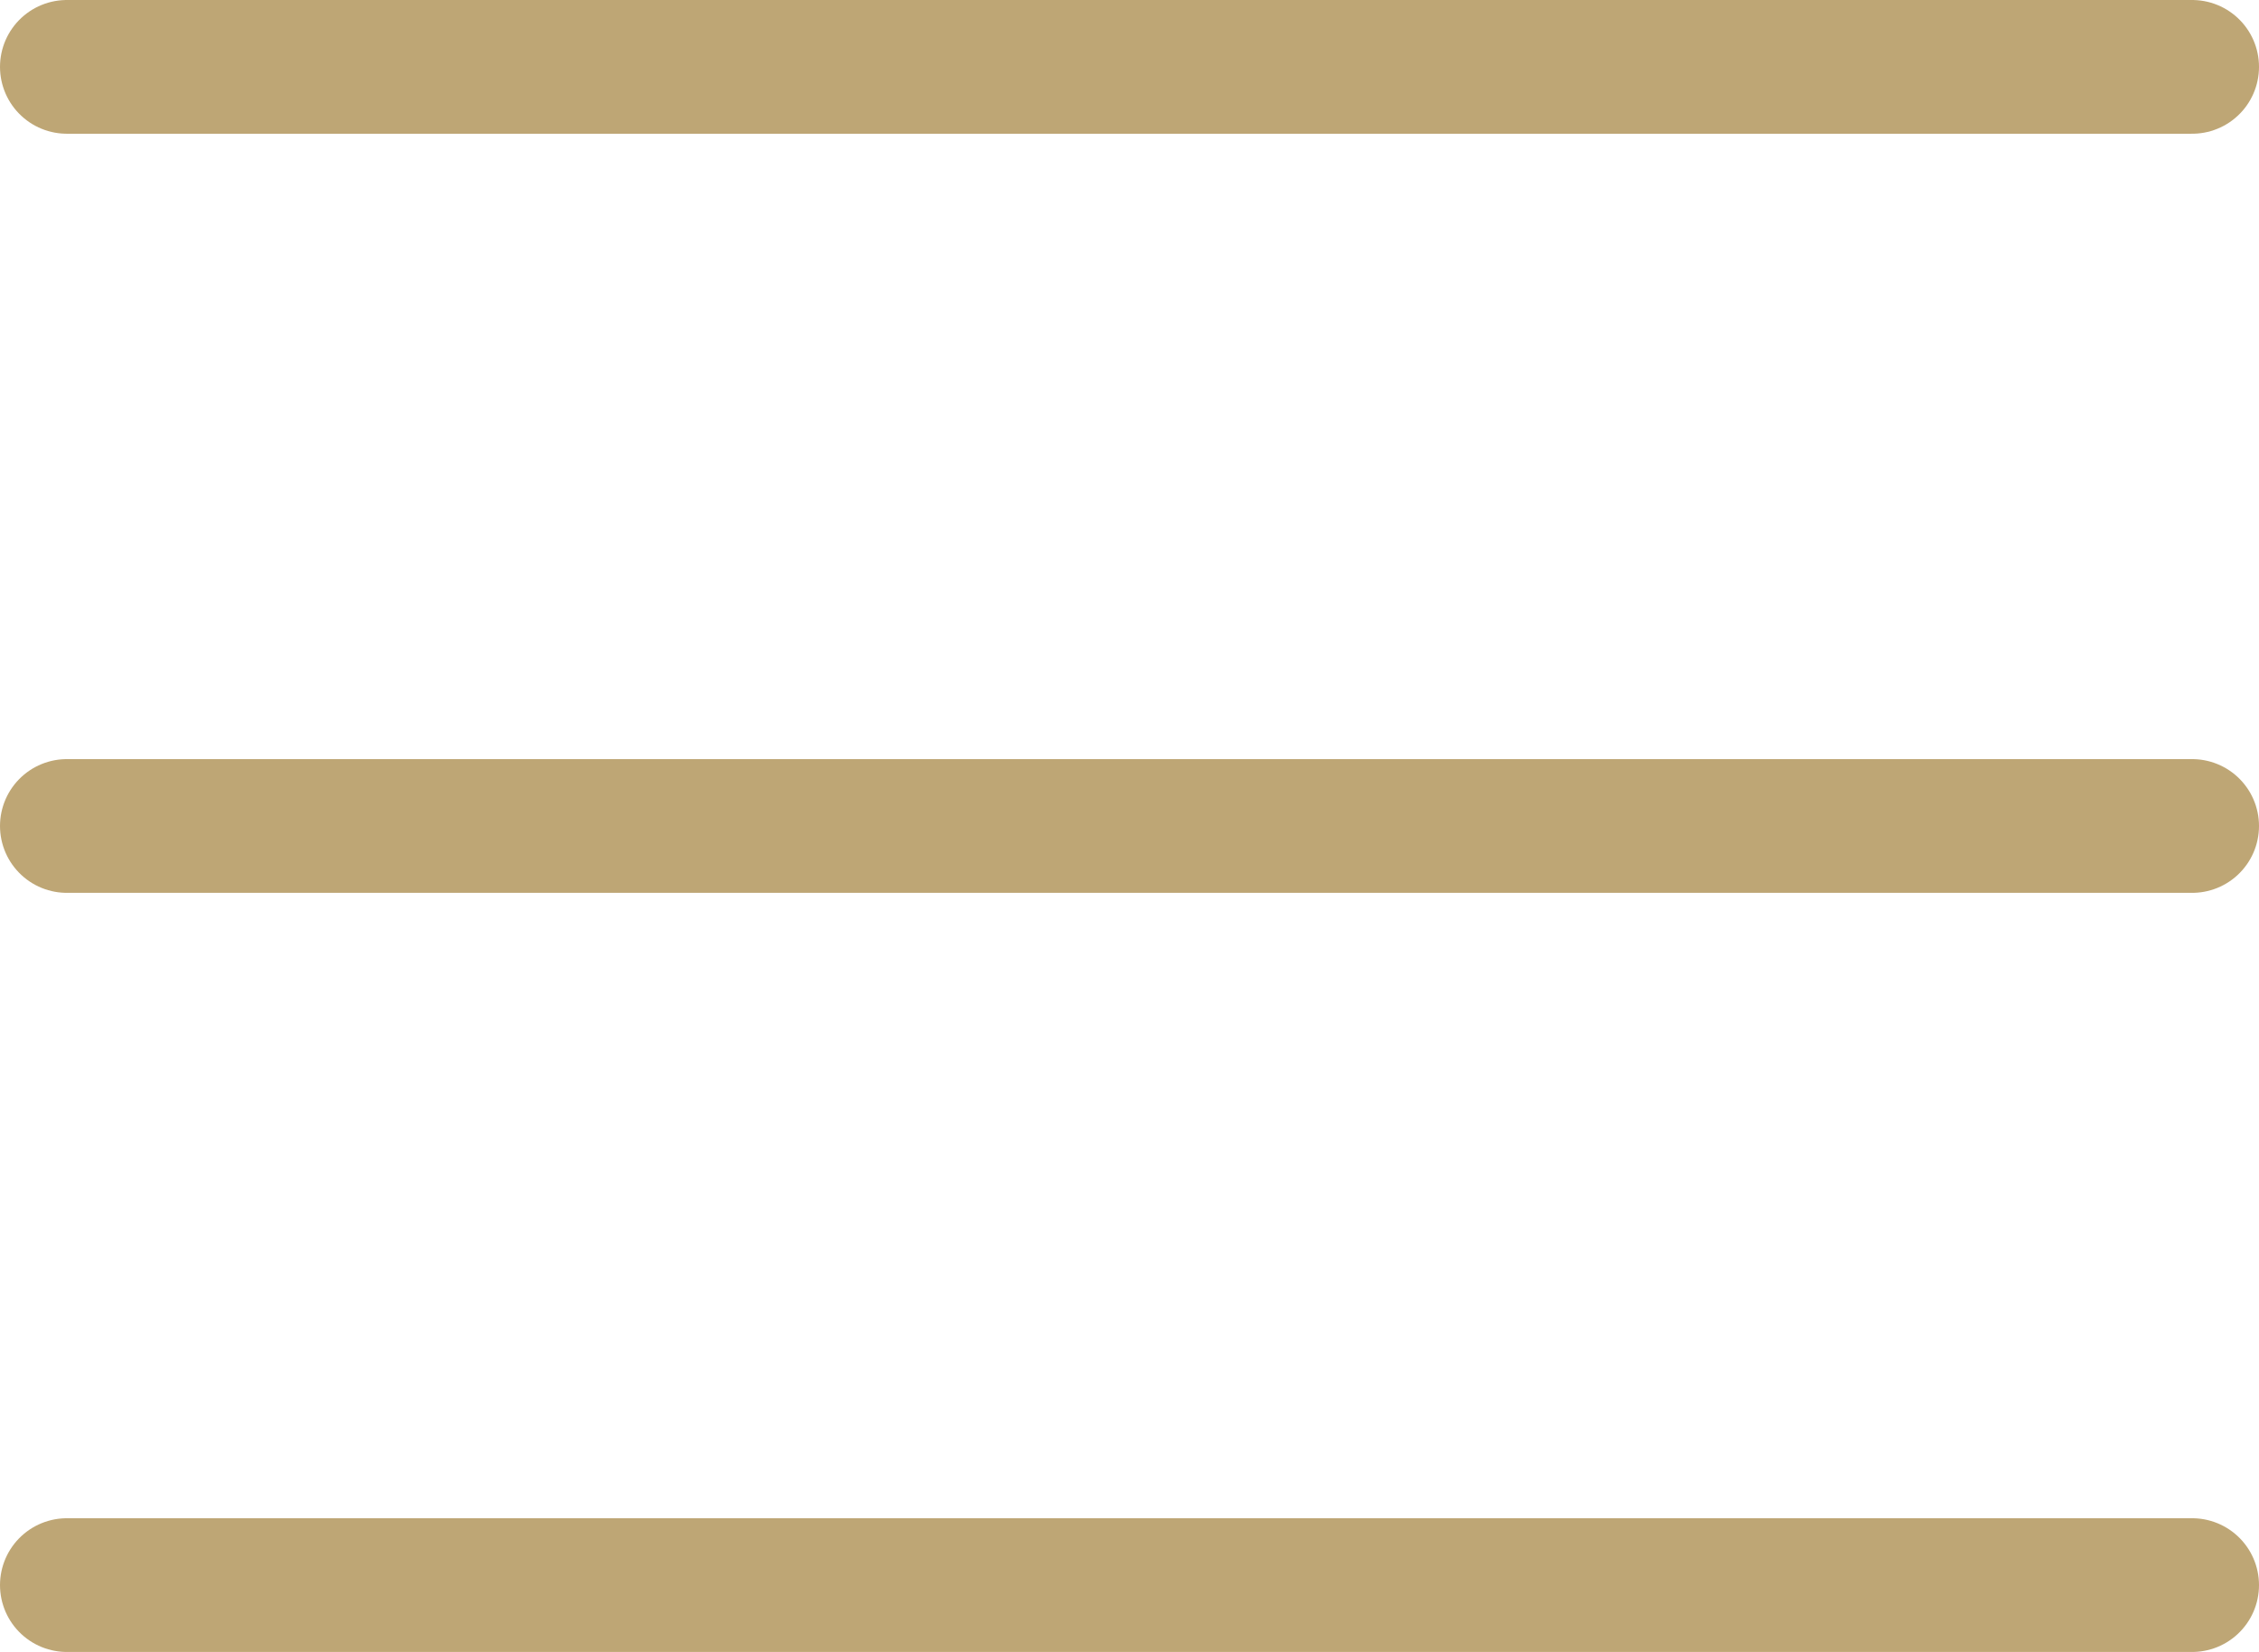
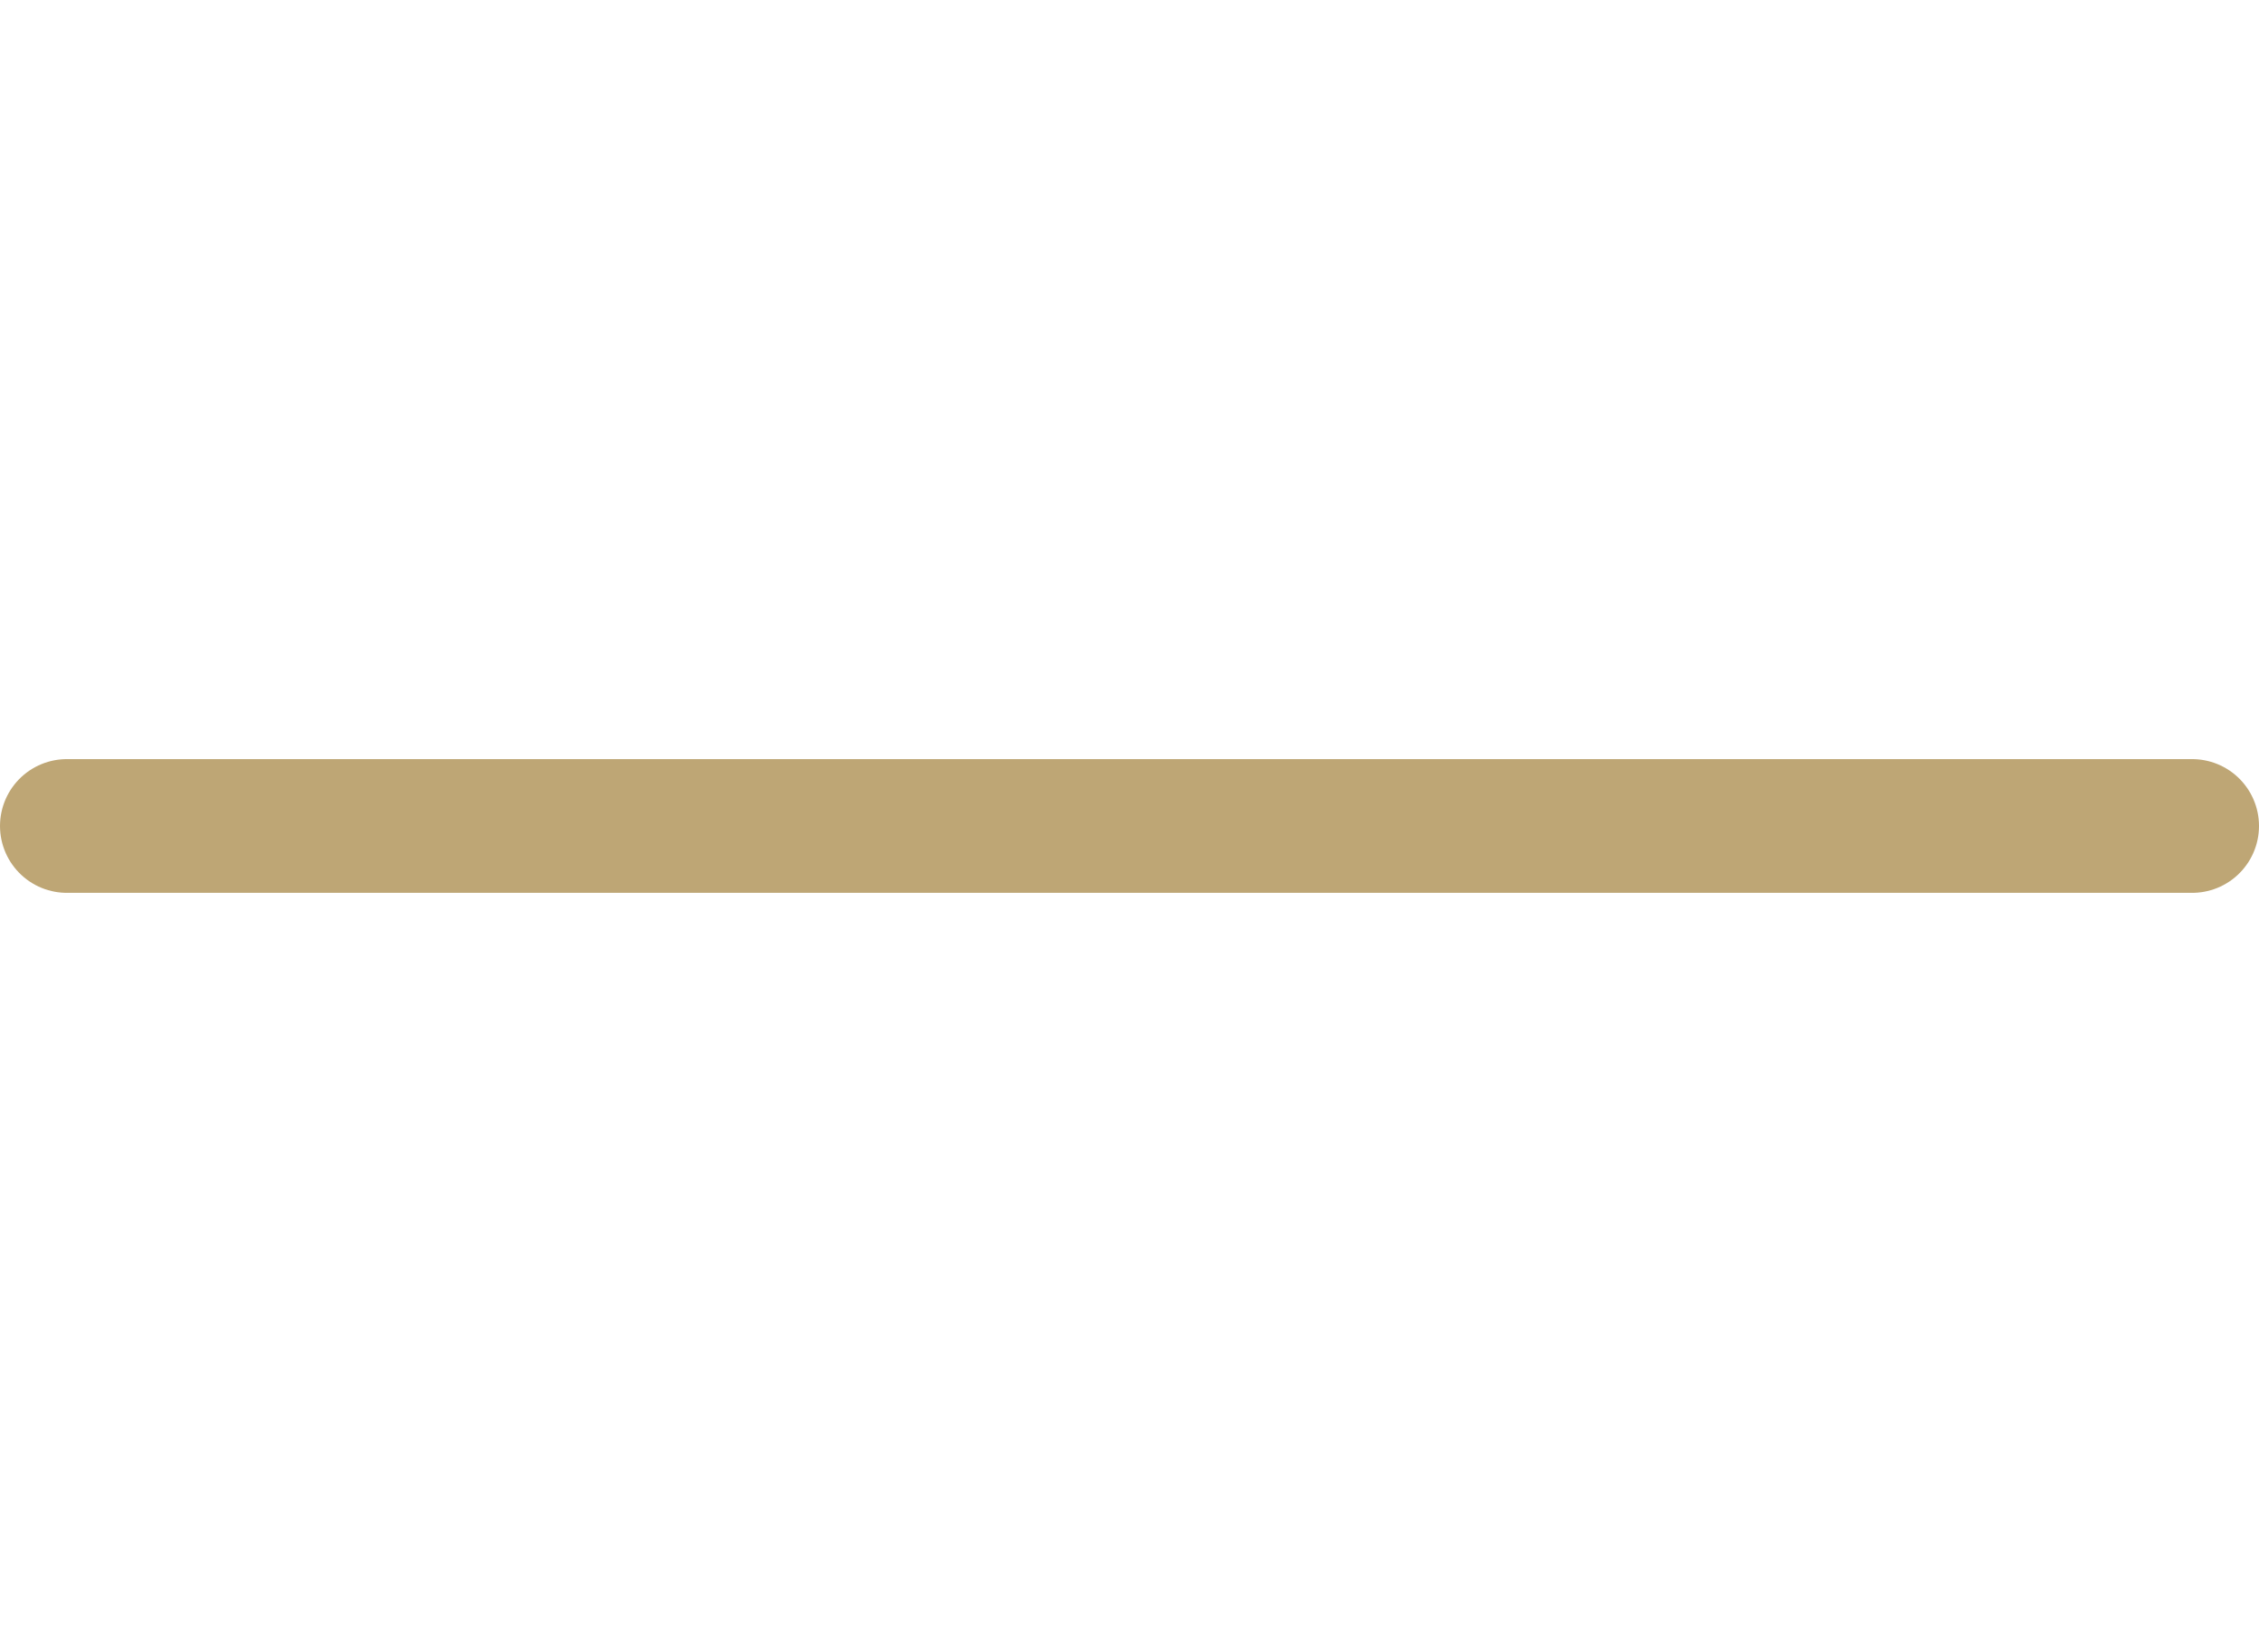
<svg xmlns="http://www.w3.org/2000/svg" width="50.685" height="37.06" viewBox="0 0 50.685 37.06">
  <g transform="translate(-1790.5 -85)">
-     <line x2="47.685" transform="translate(1792 86.5)" fill="none" stroke="#bea675" stroke-linecap="round" stroke-width="3" />
    <line x2="47.685" transform="translate(1792 103.53)" fill="none" stroke="#bea675" stroke-linecap="round" stroke-width="3" />
-     <line x2="47.685" transform="translate(1792 120.56)" fill="none" stroke="#bea675" stroke-linecap="round" stroke-width="3" />
  </g>
</svg>